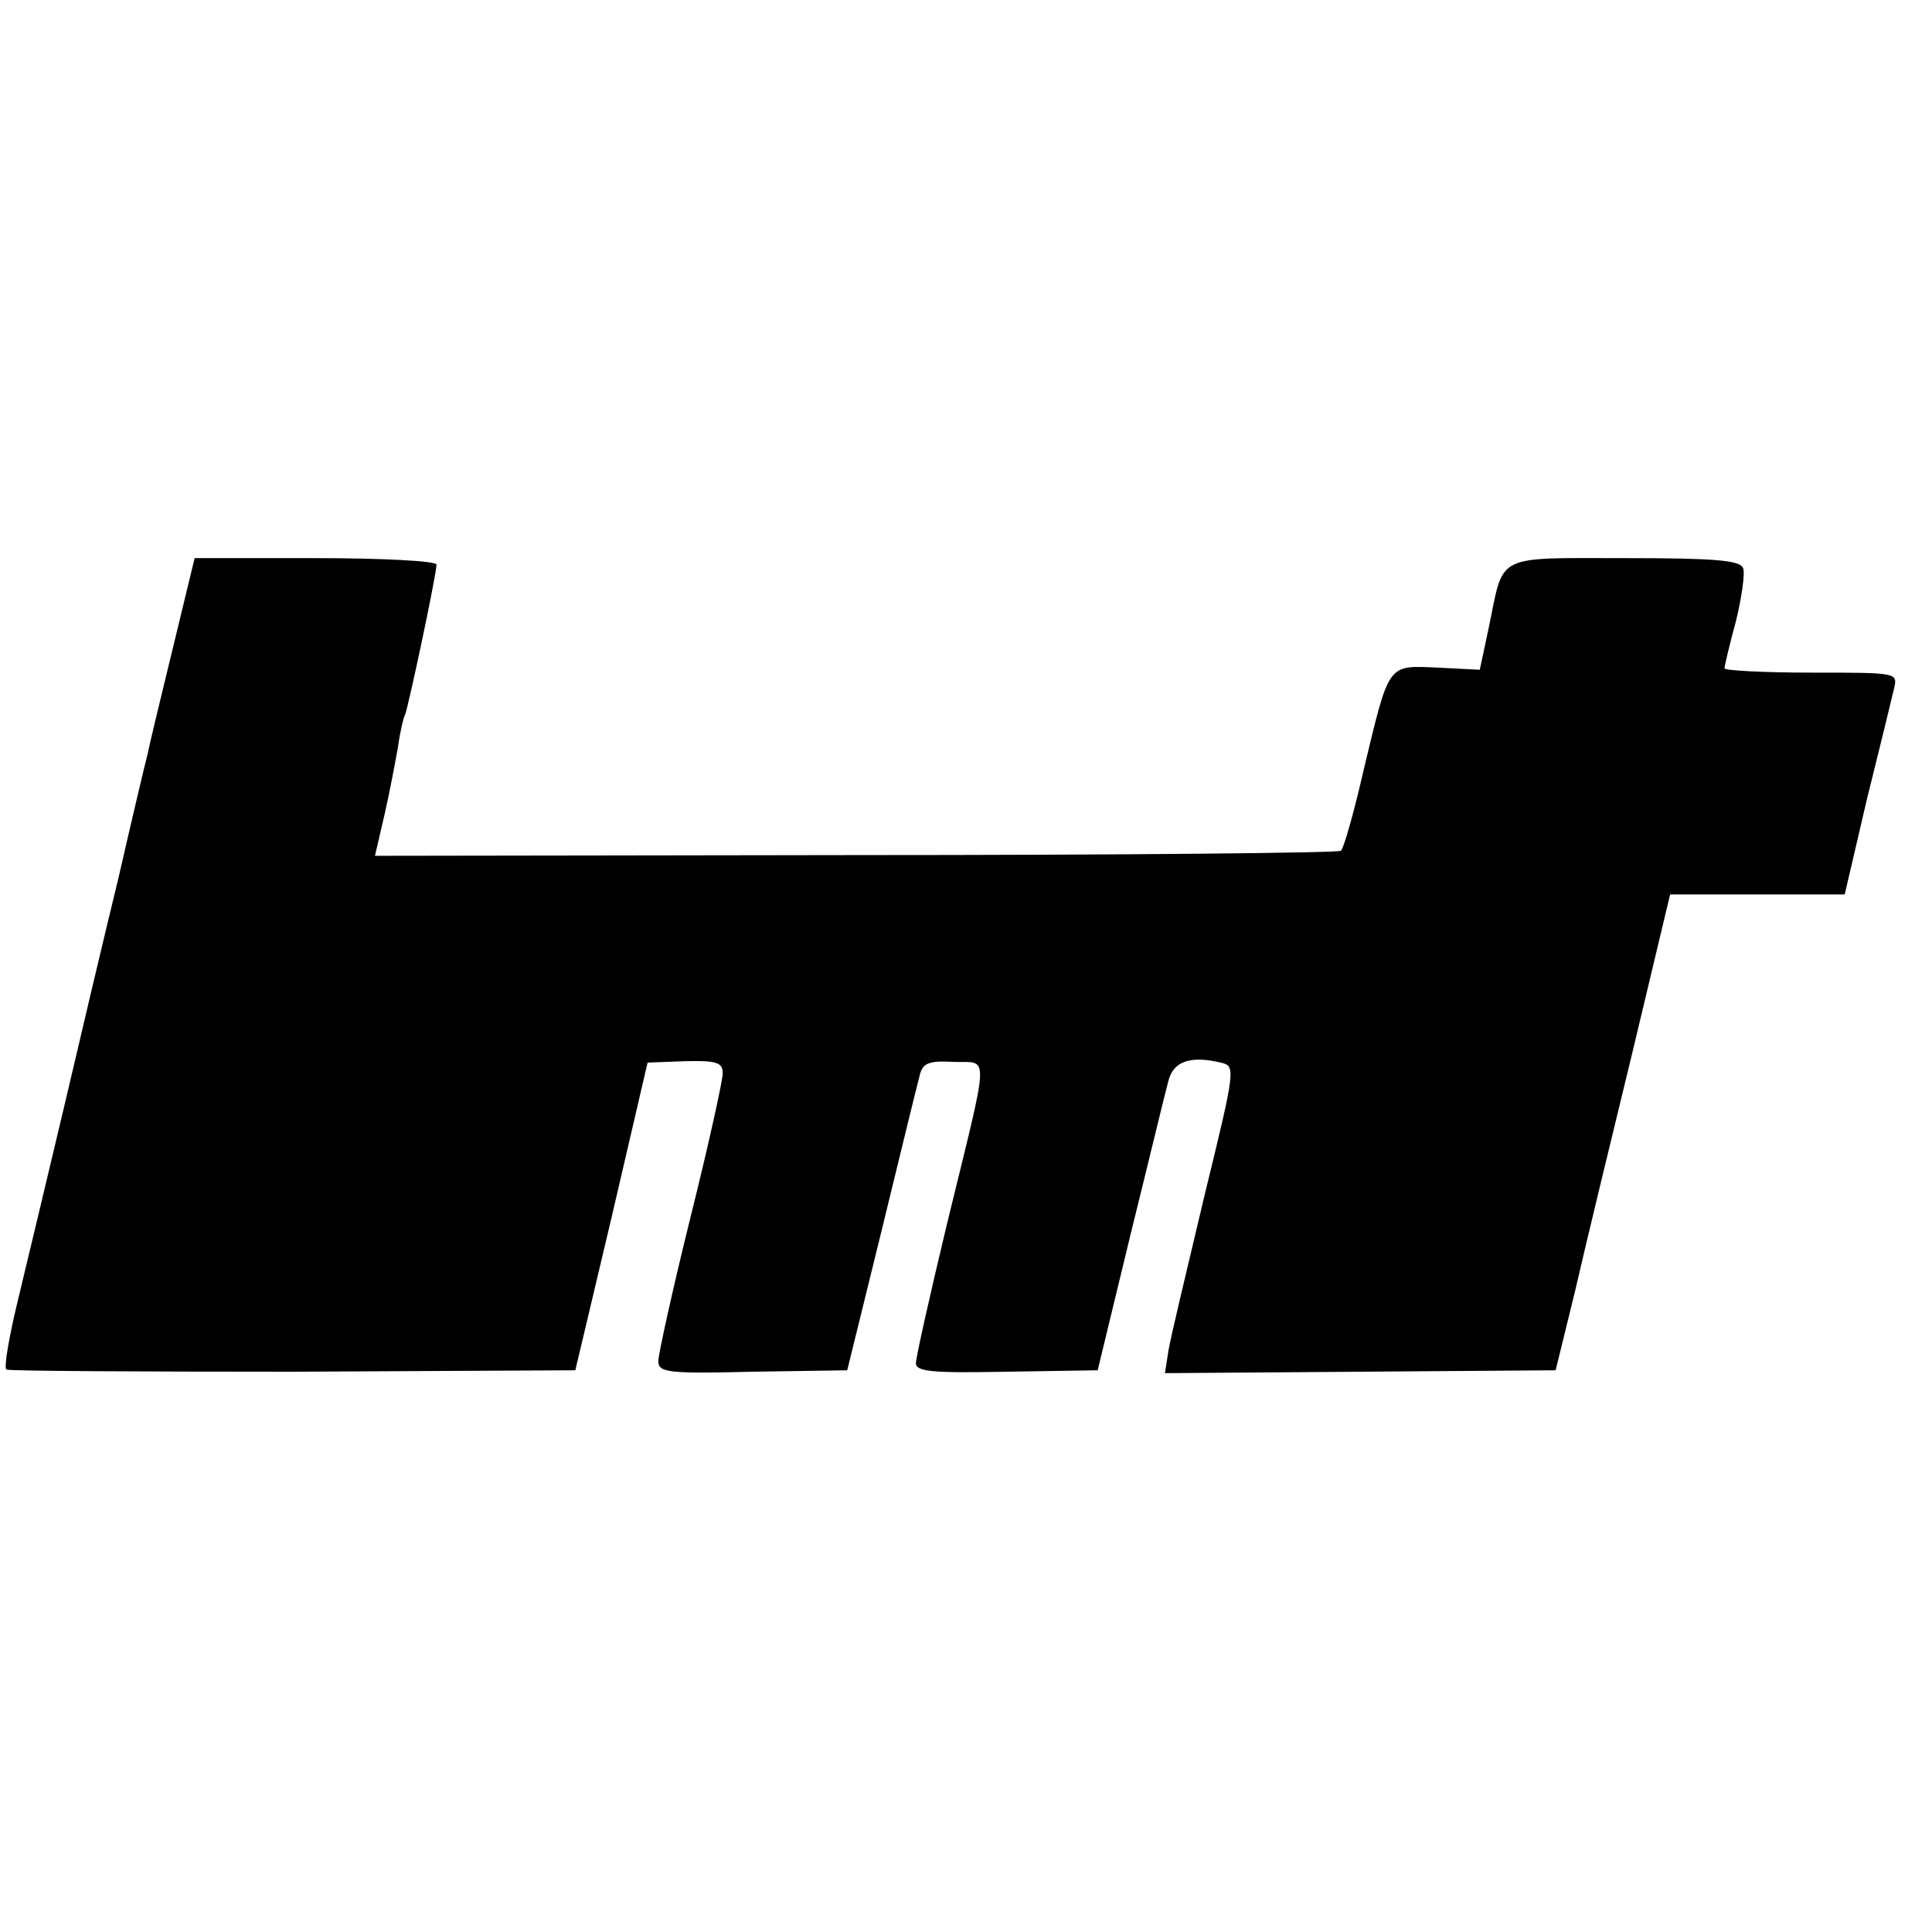
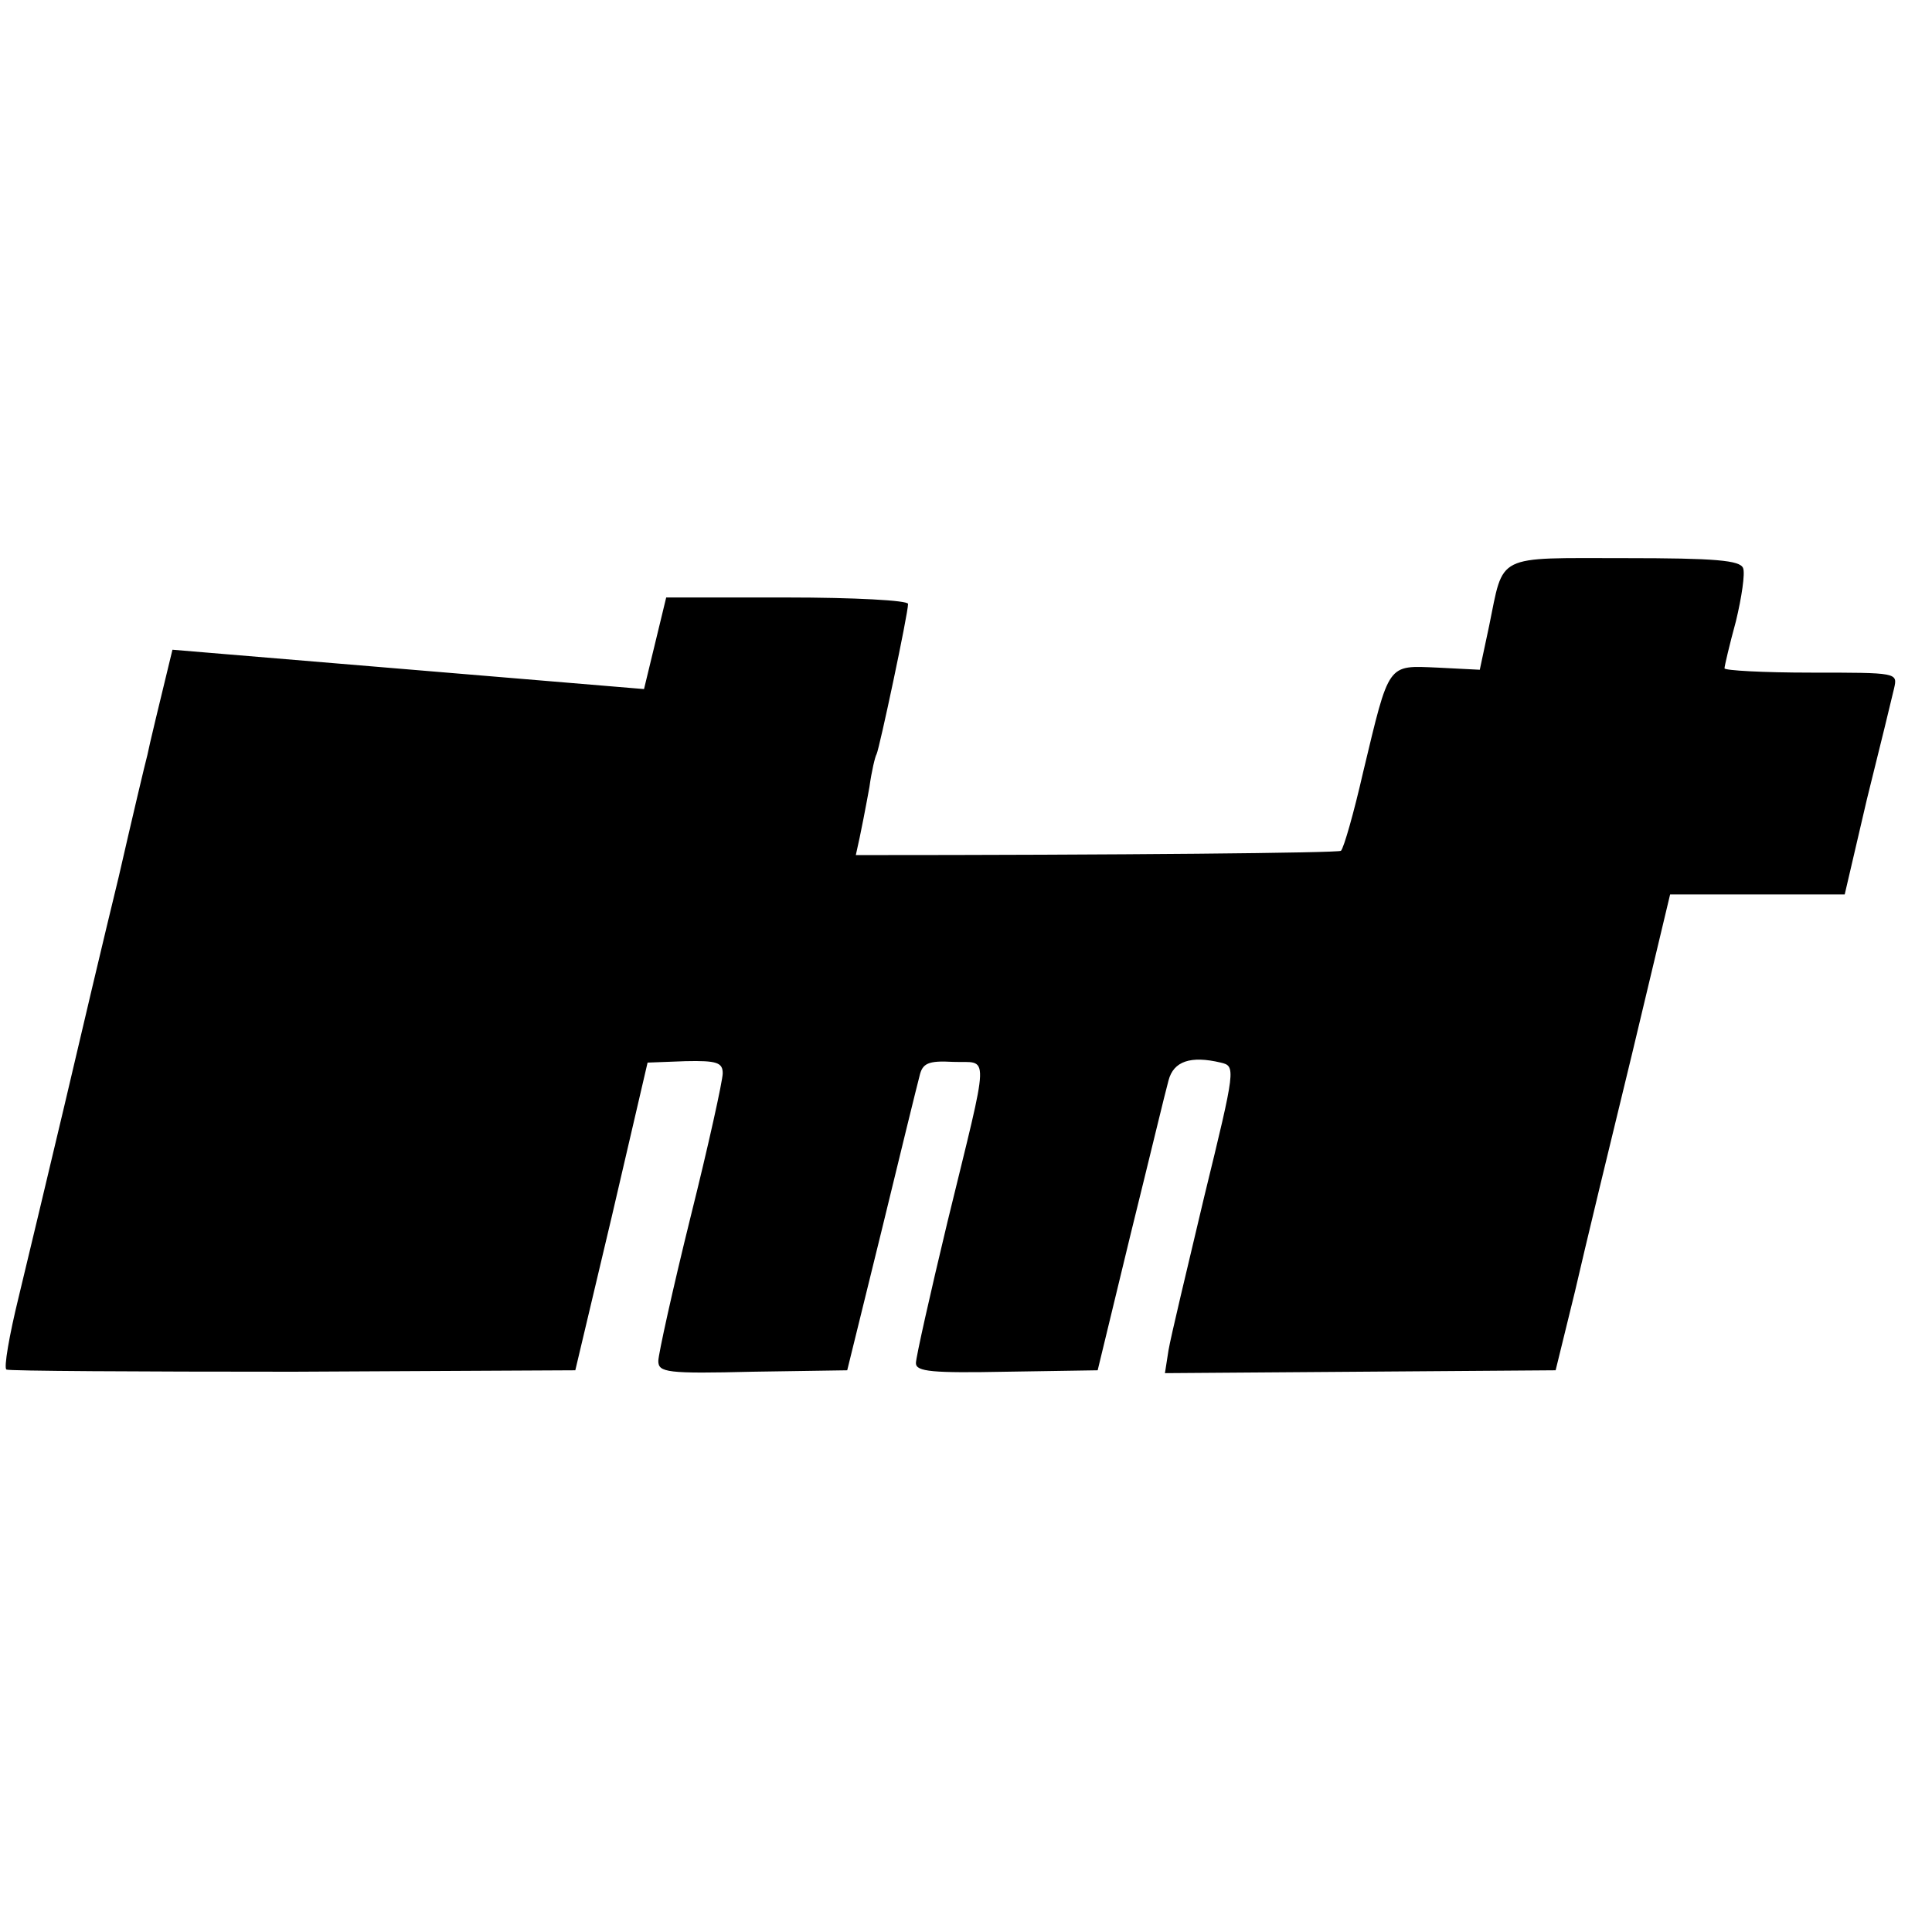
<svg xmlns="http://www.w3.org/2000/svg" version="1.0" width="270pt" height="270pt" viewBox="0 0 270 270" preserveAspectRatio="xMidYMid meet">
  <g transform="translate(0,270) scale(0.1,-0.1)" fill="#000000" stroke="none">
-     <path d="M241 1792 c-17 -70 -33 -136 -35 -147 -3 -11 -21 -87 -40 -170 -20 -82 -54 -226 -76 -320 -22 -93 -51 -214 -64 -268 -13 -53 -21 -99 -17 -101 3 -2 184 -3 401 -3 l394 2 51 215 50 215 53 2 c44 1 52 -2 52 -17 0 -10 -20 -101 -45 -201 -25 -101 -45 -192 -45 -201 0 -16 12 -18 132 -15 l132 2 48 195 c26 107 50 205 53 216 4 18 12 22 47 20 51 -2 52 22 -8 -224 -24 -100 -44 -189 -44 -197 0 -12 23 -14 127 -12 l127 2 46 190 c26 105 49 201 53 215 7 27 31 35 73 25 21 -5 21 -7 -23 -187 -24 -101 -47 -197 -50 -215 l-5 -32 273 2 273 2 27 110 c14 61 50 210 80 333 l53 222 122 0 122 0 31 133 c18 72 35 142 38 155 5 22 5 22 -116 22 -67 0 -121 3 -121 6 0 3 7 33 16 66 8 33 13 67 10 74 -4 11 -39 14 -165 14 -183 0 -169 7 -190 -95 l-13 -61 -59 3 c-71 3 -67 8 -104 -146 -13 -57 -27 -106 -31 -110 -3 -3 -308 -6 -678 -6 l-672 -1 13 56 c7 30 15 73 19 95 3 22 8 43 10 46 4 8 44 196 44 210 0 5 -76 9 -169 9 l-169 0 -31 -128z" />
+     <path d="M241 1792 c-17 -70 -33 -136 -35 -147 -3 -11 -21 -87 -40 -170 -20 -82 -54 -226 -76 -320 -22 -93 -51 -214 -64 -268 -13 -53 -21 -99 -17 -101 3 -2 184 -3 401 -3 l394 2 51 215 50 215 53 2 c44 1 52 -2 52 -17 0 -10 -20 -101 -45 -201 -25 -101 -45 -192 -45 -201 0 -16 12 -18 132 -15 l132 2 48 195 c26 107 50 205 53 216 4 18 12 22 47 20 51 -2 52 22 -8 -224 -24 -100 -44 -189 -44 -197 0 -12 23 -14 127 -12 l127 2 46 190 c26 105 49 201 53 215 7 27 31 35 73 25 21 -5 21 -7 -23 -187 -24 -101 -47 -197 -50 -215 l-5 -32 273 2 273 2 27 110 c14 61 50 210 80 333 l53 222 122 0 122 0 31 133 c18 72 35 142 38 155 5 22 5 22 -116 22 -67 0 -121 3 -121 6 0 3 7 33 16 66 8 33 13 67 10 74 -4 11 -39 14 -165 14 -183 0 -169 7 -190 -95 l-13 -61 -59 3 c-71 3 -67 8 -104 -146 -13 -57 -27 -106 -31 -110 -3 -3 -308 -6 -678 -6 c7 30 15 73 19 95 3 22 8 43 10 46 4 8 44 196 44 210 0 5 -76 9 -169 9 l-169 0 -31 -128z" />
  </g>
</svg>